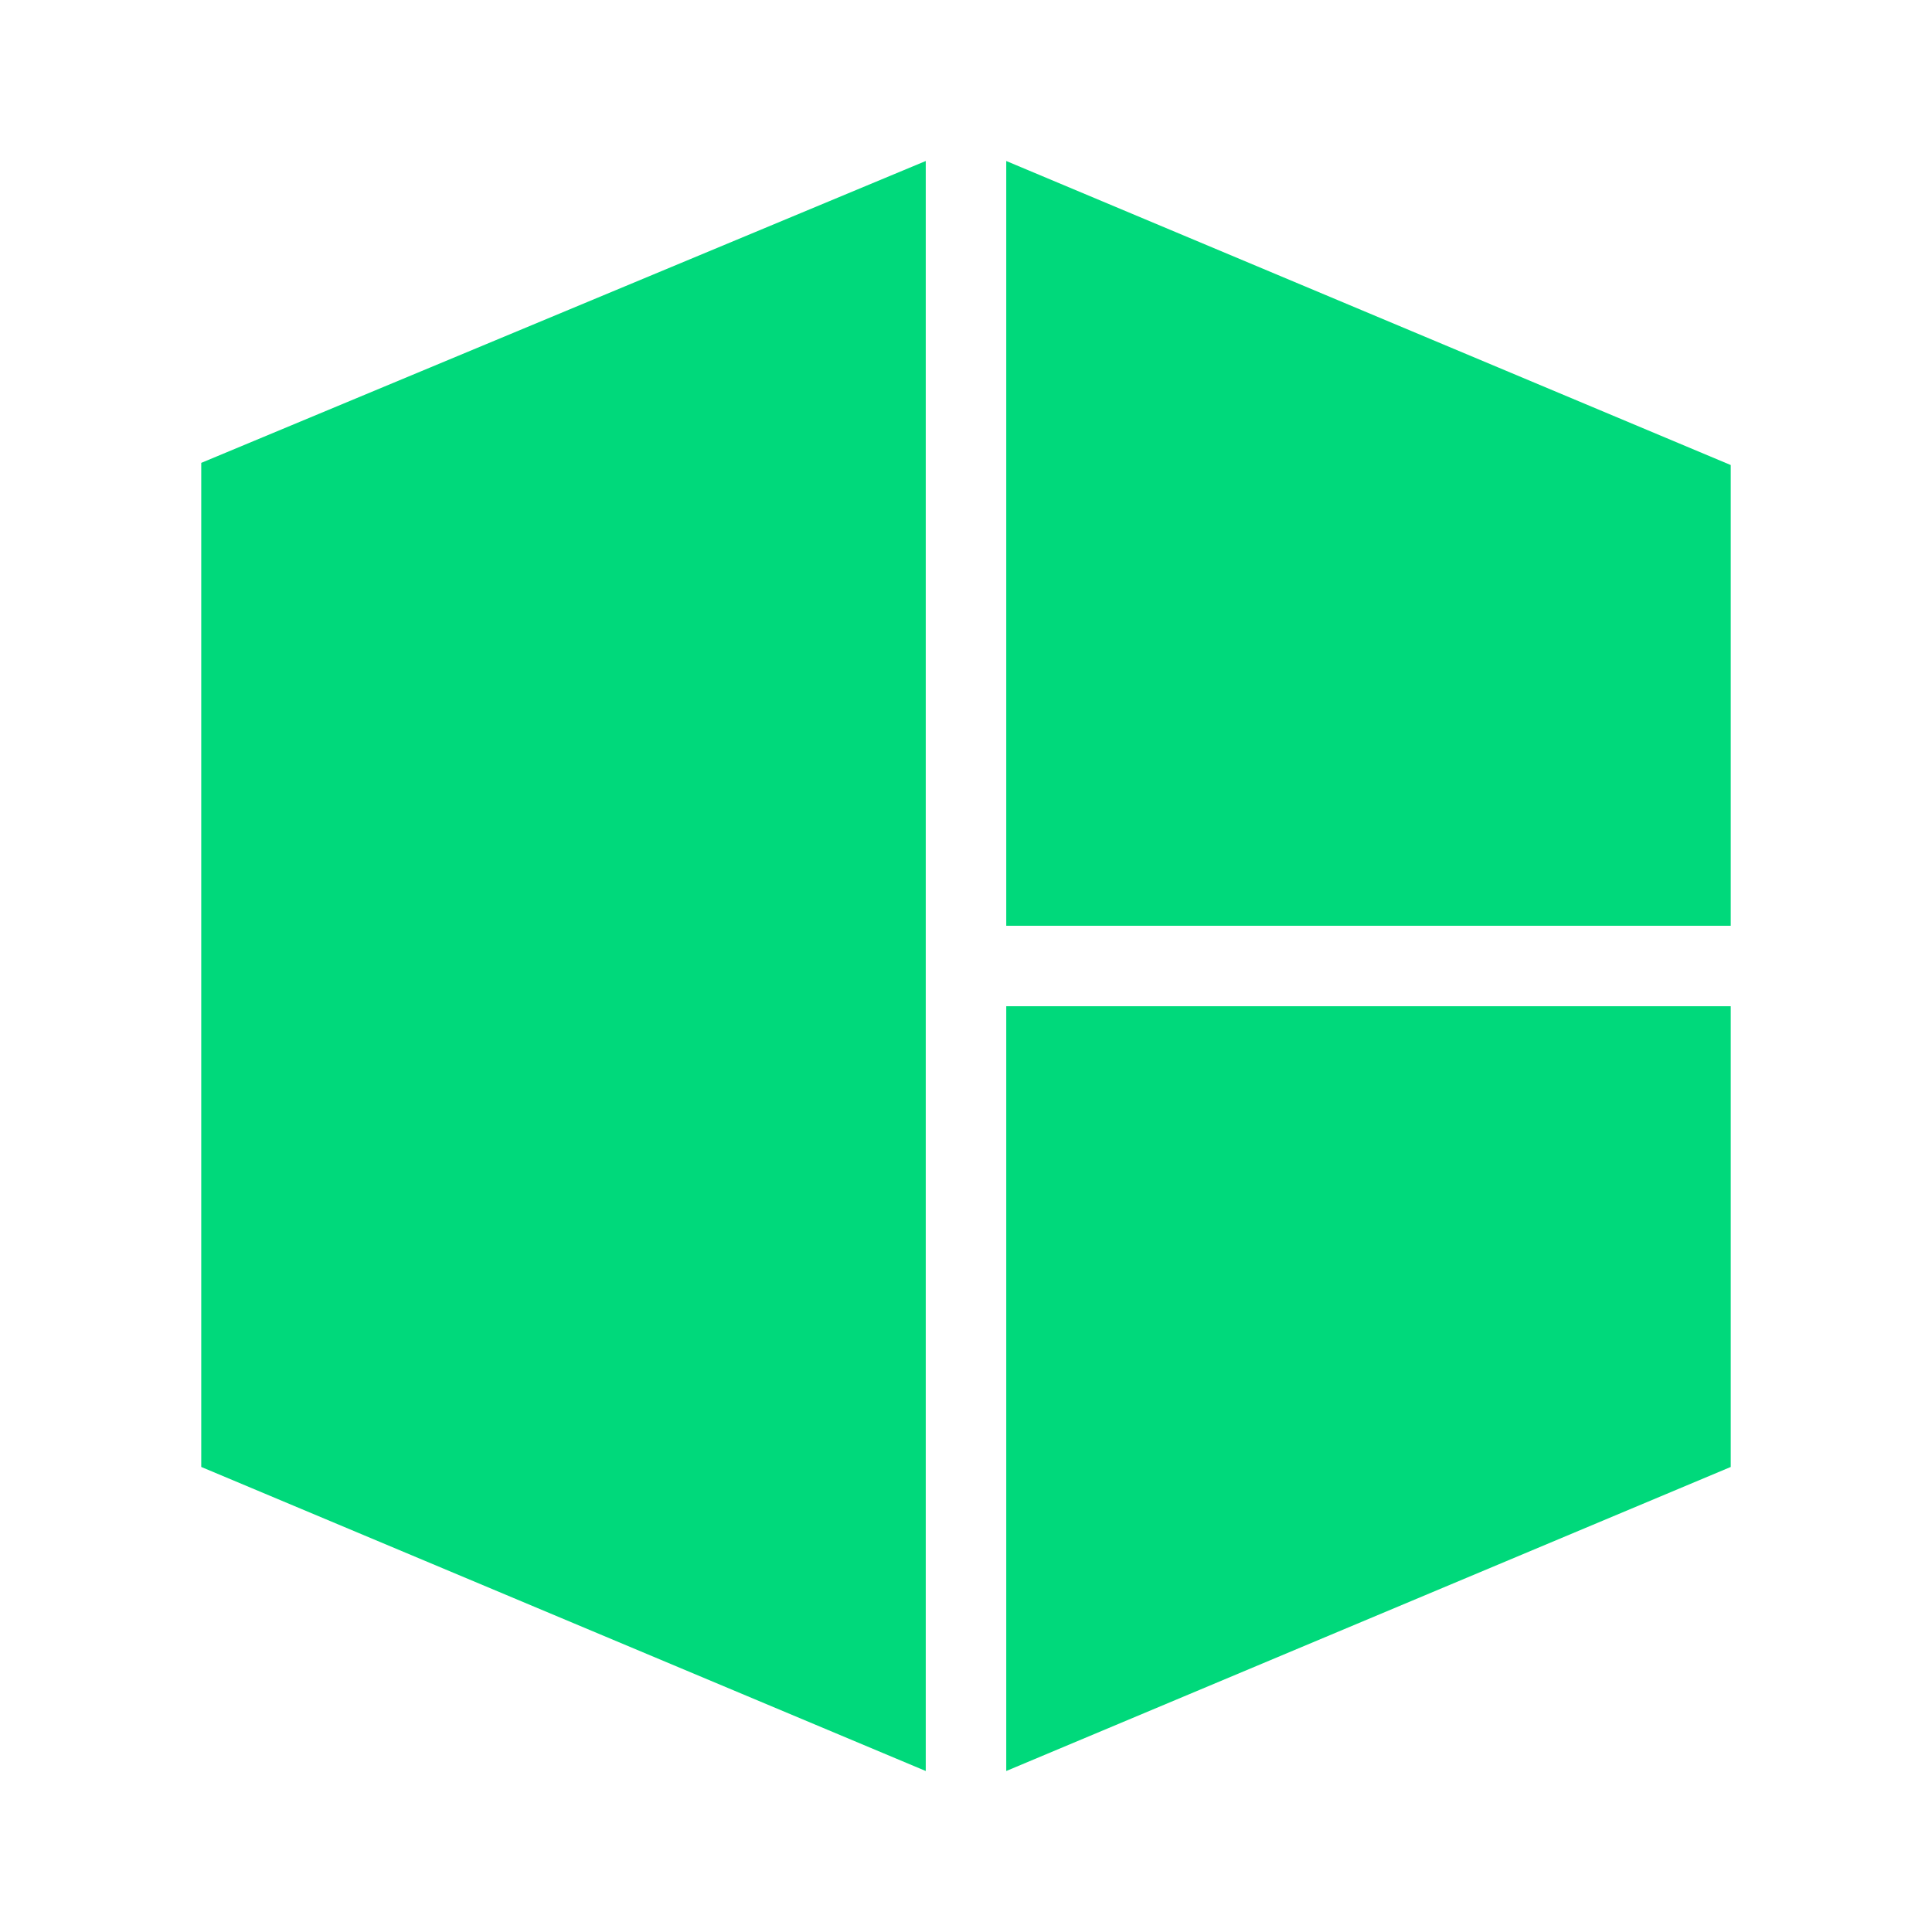
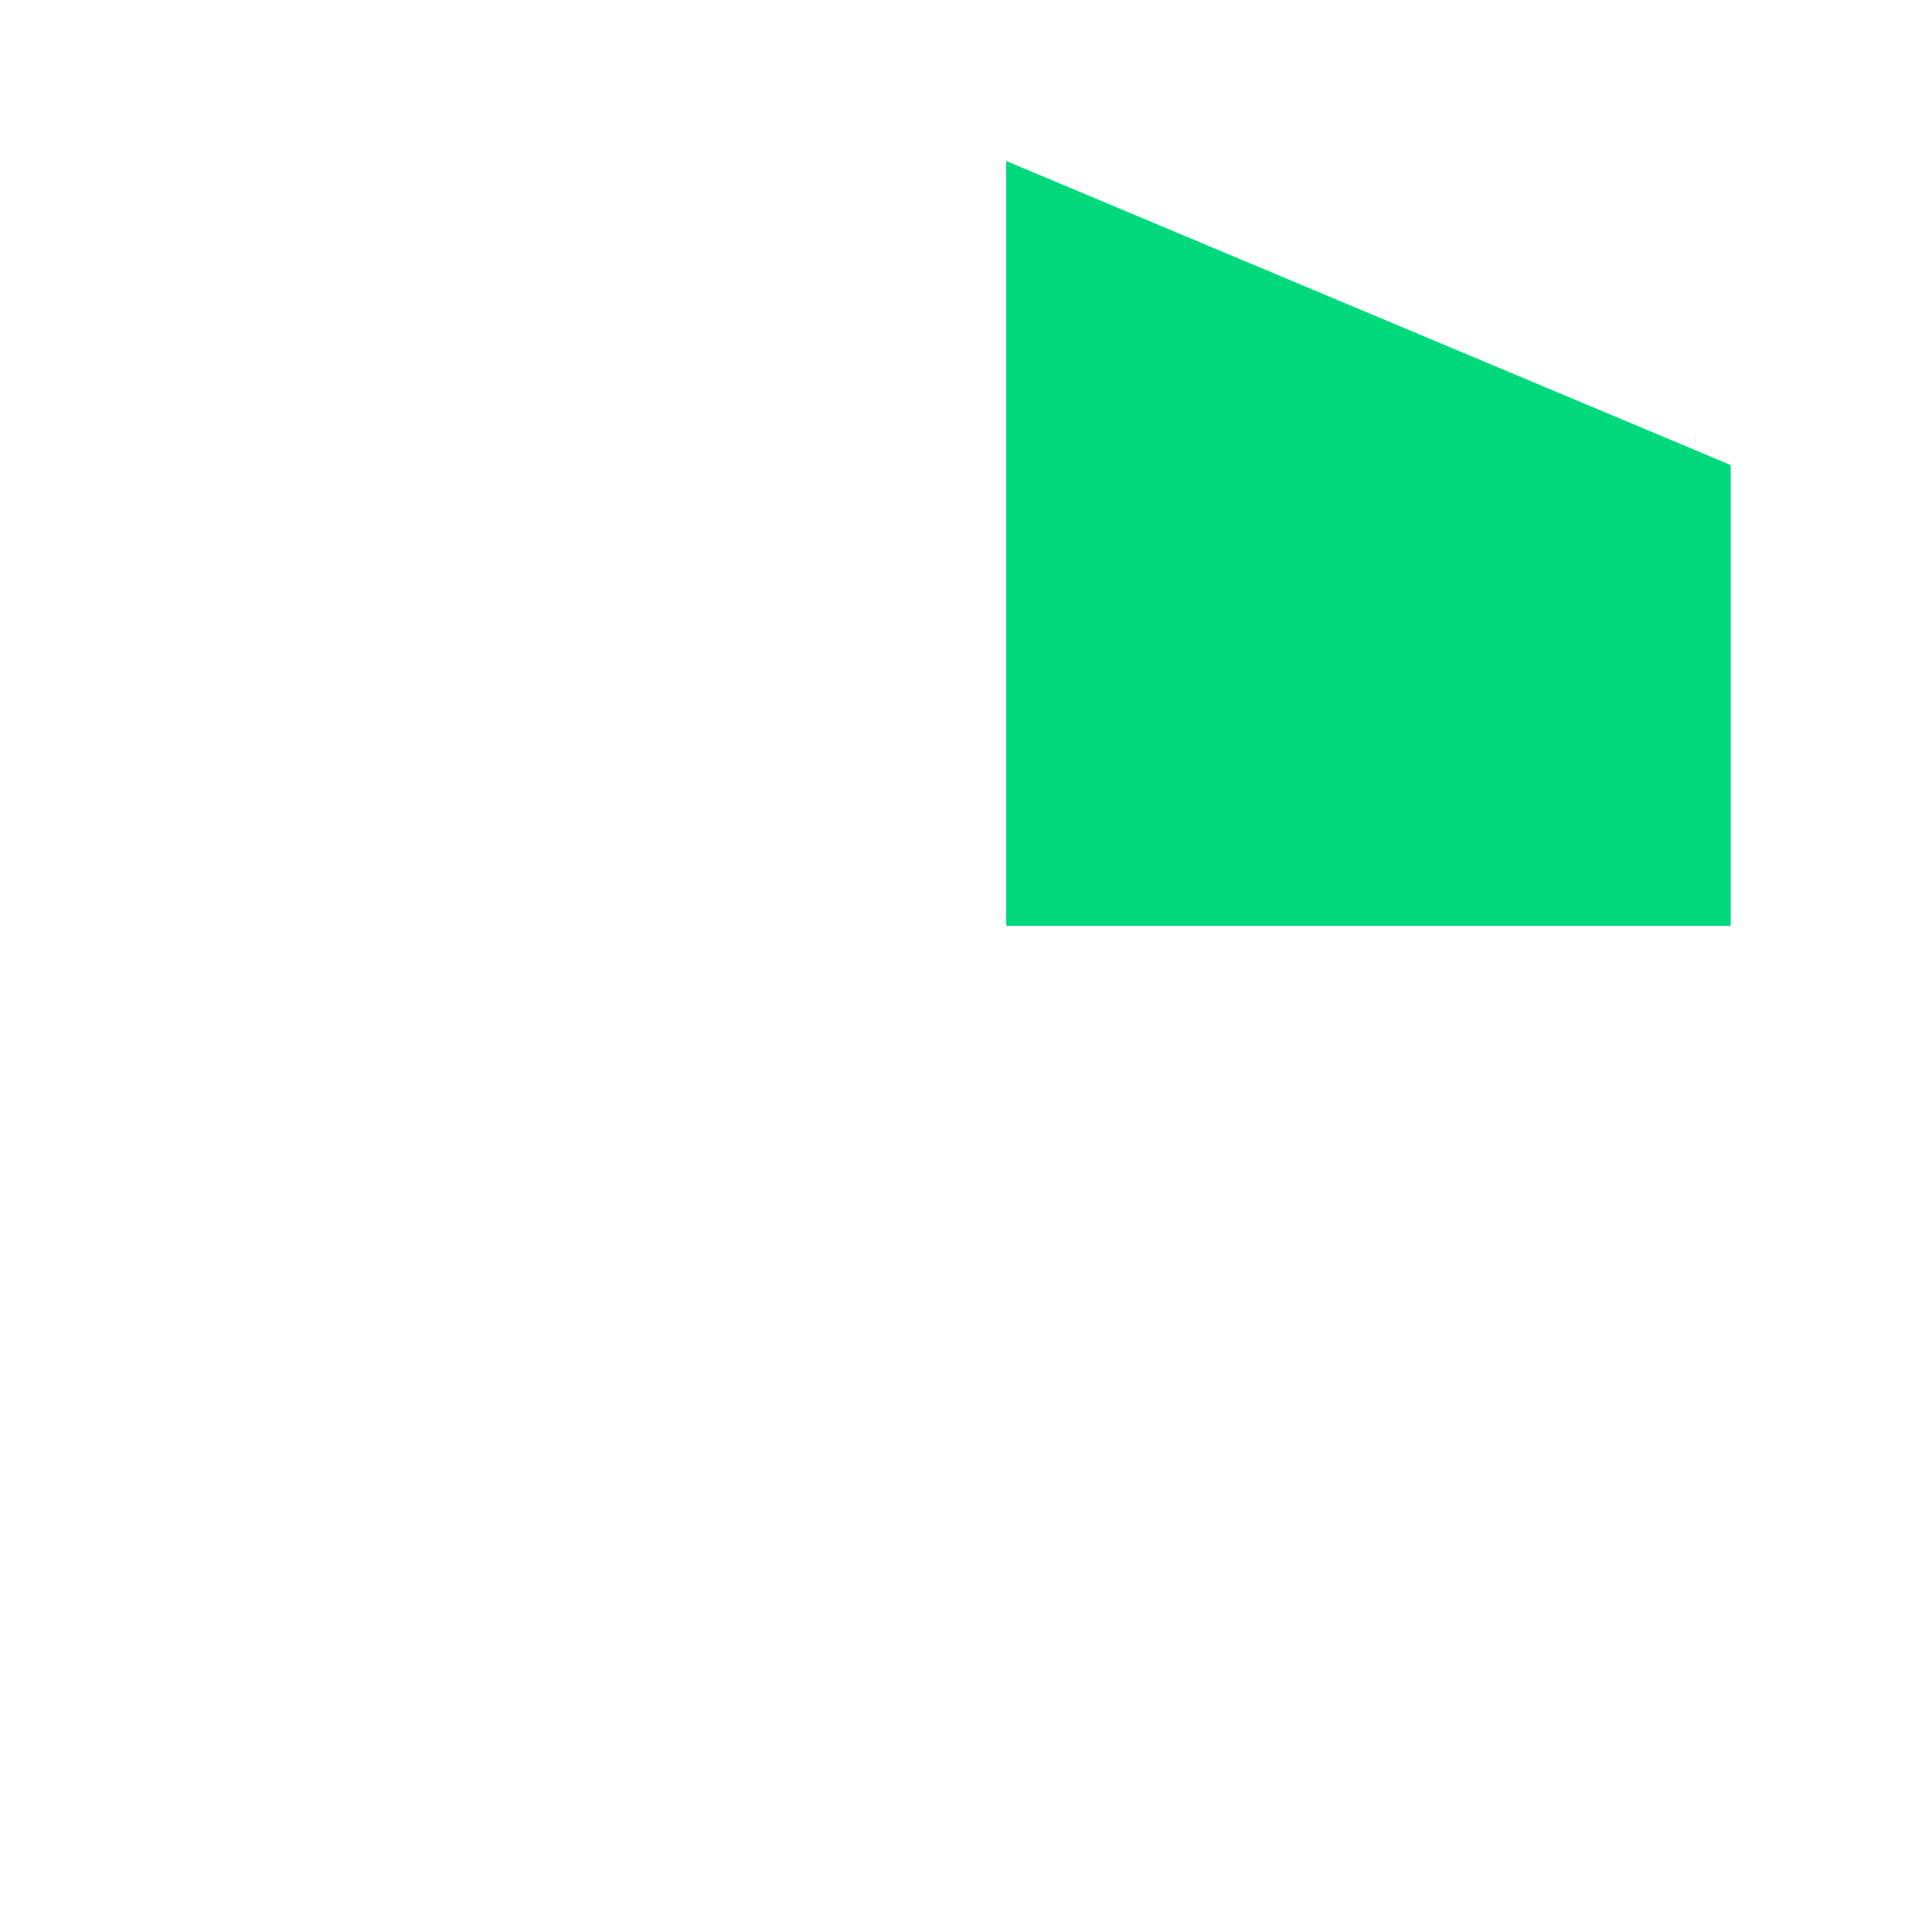
<svg xmlns="http://www.w3.org/2000/svg" width="24" height="24" viewBox="0 0 24 24" fill="none">
-   <path d="M2.5 5.75L11.5 2V22L2.5 18.223V5.75Z" fill="#00D97B" />
-   <path d="M21.5 12.5H12.5V22L21.5 18.223V12.5Z" fill="#00D97B" />
  <path d="M21.5 11.5H12.5V2L21.5 5.777V11.5Z" fill="#00D97B" />
</svg>